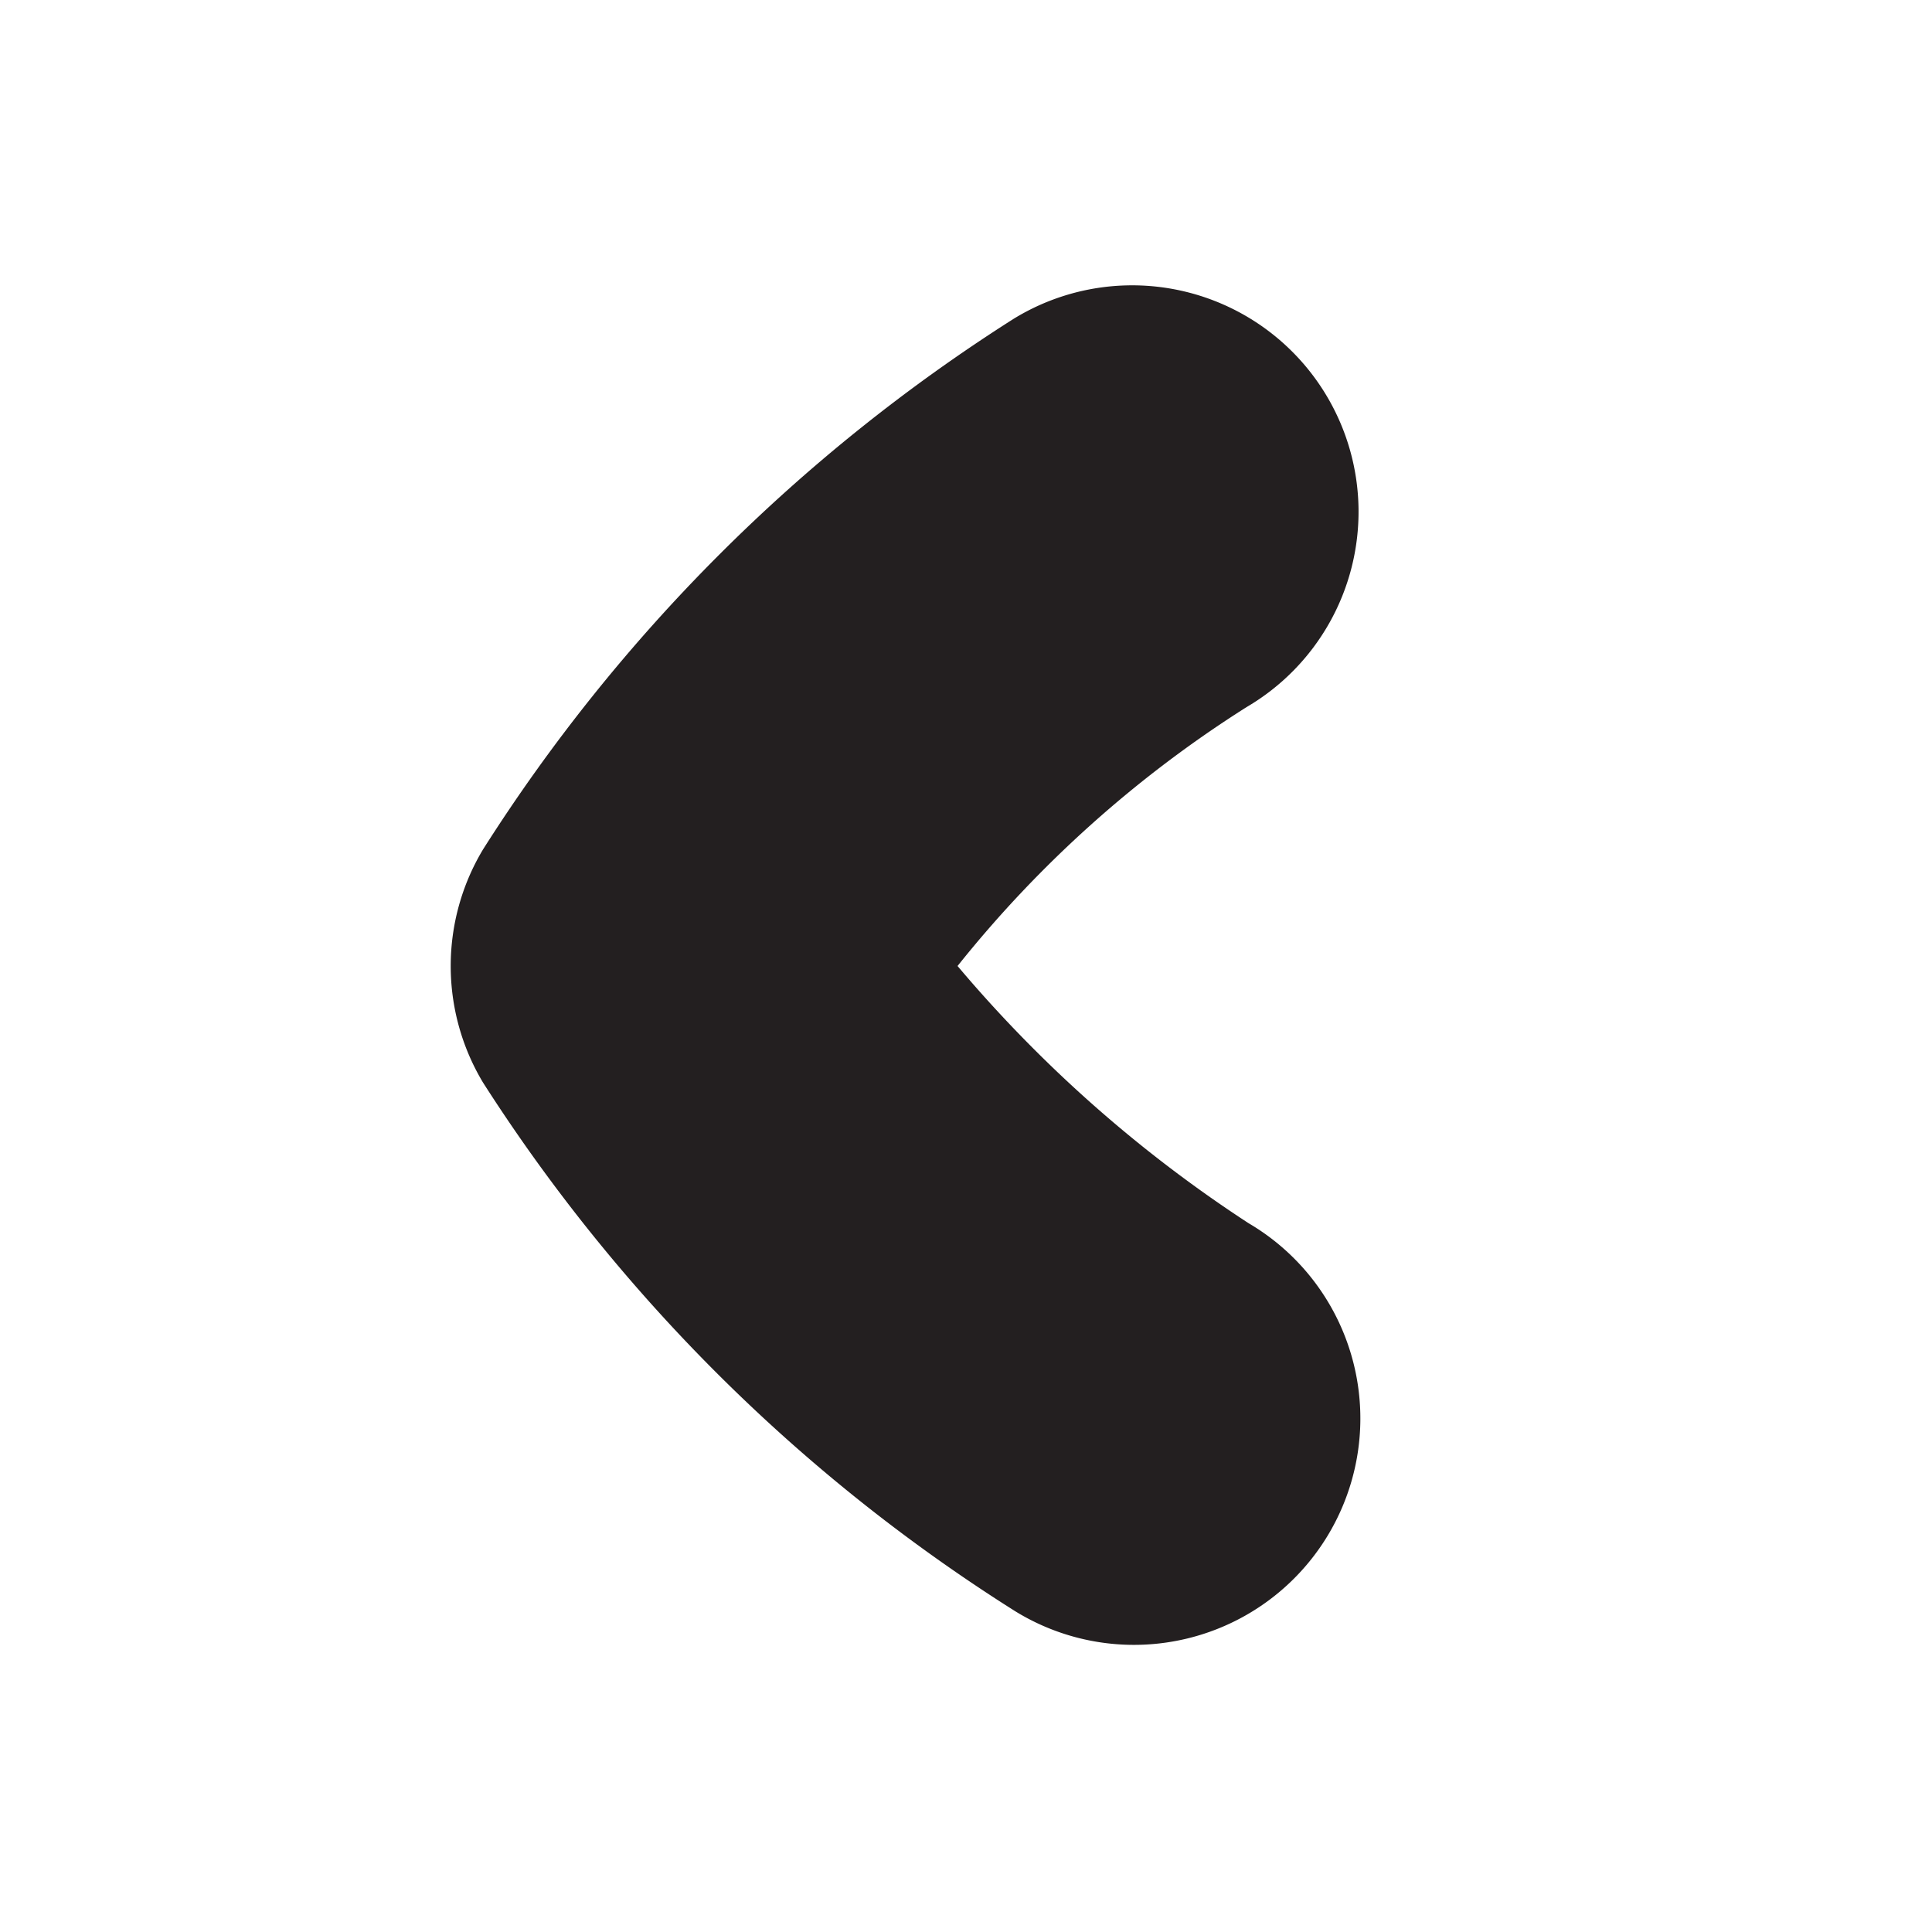
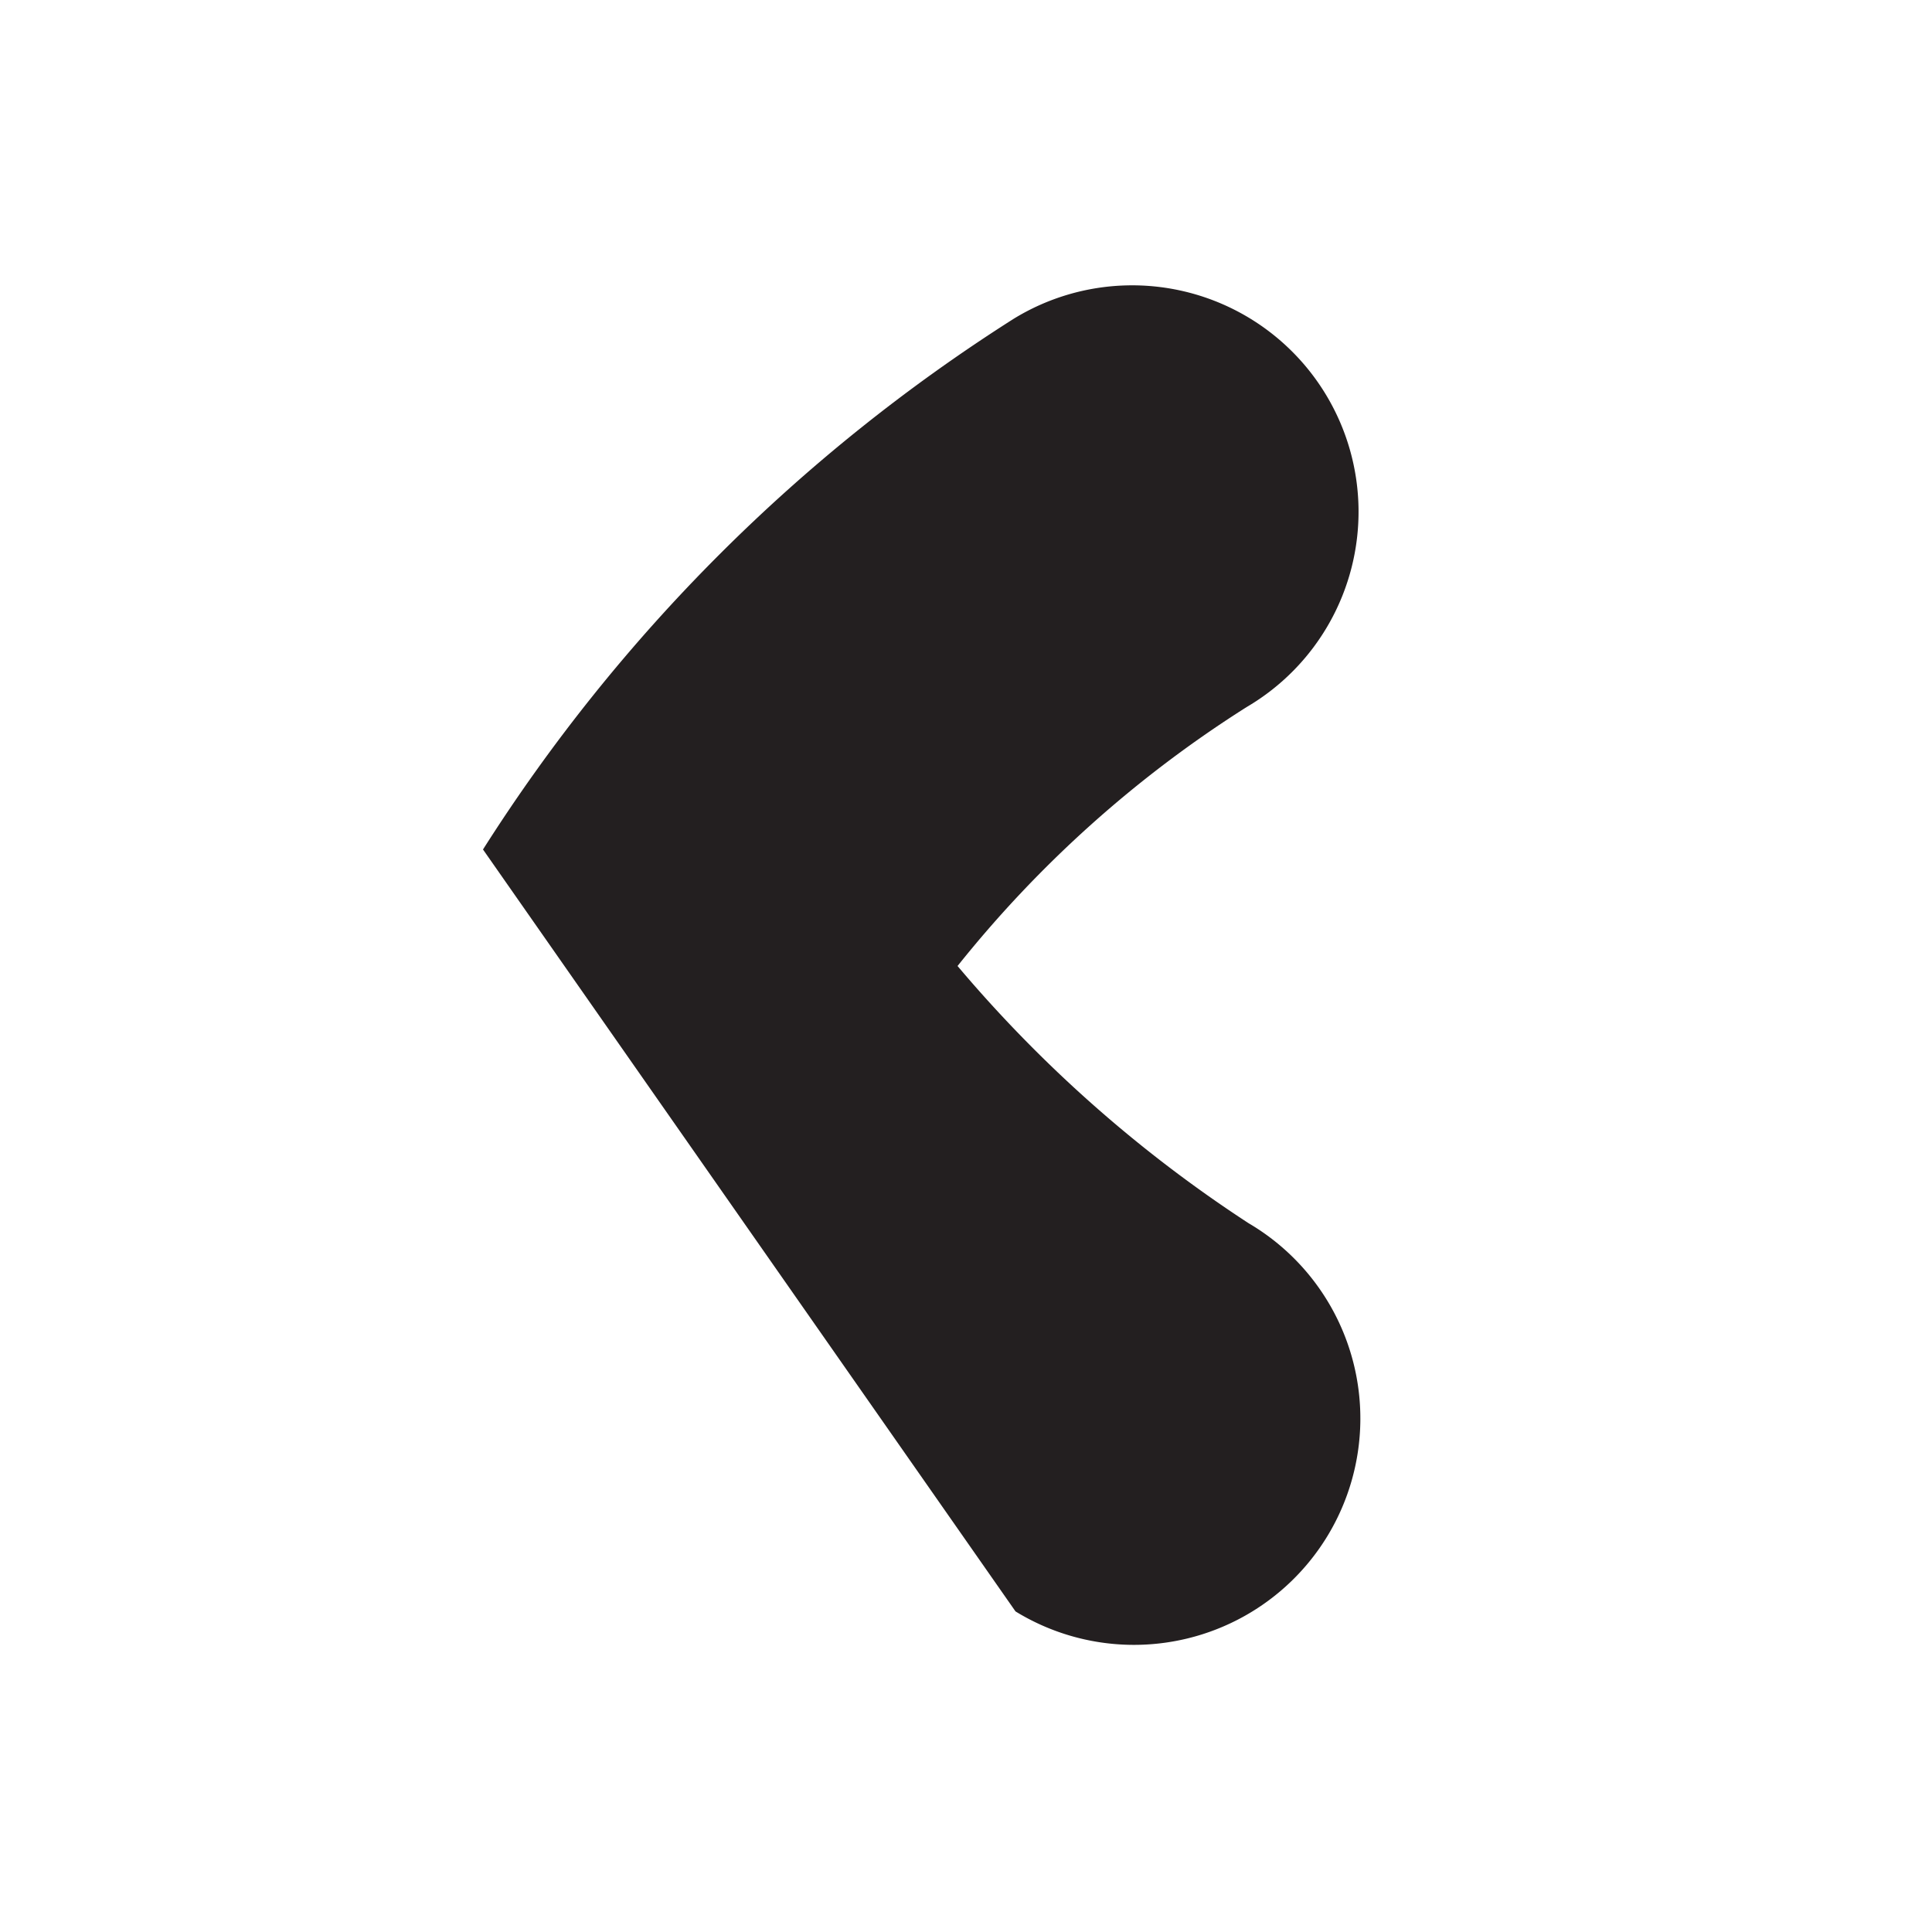
<svg xmlns="http://www.w3.org/2000/svg" id="Layer_2" data-name="Layer 2" viewBox="0 0 32 32">
  <defs>
    <style>.cls-1{fill:#231f20;}</style>
  </defs>
  <title>navigate-back</title>
-   <path class="cls-1" d="M8,14.07a28.5,28.5,0,0,1,8.79-8.79,3.75,3.75,0,1,1,3.86,6.43A19.37,19.37,0,0,0,15.86,16a22.06,22.06,0,0,0,4.82,4.26,3.75,3.75,0,1,1-3.86,6.43A28.5,28.5,0,0,1,8,17.93,3.75,3.75,0,0,1,8,14.07Z" />
+   <path class="cls-1" d="M8,14.07a28.5,28.5,0,0,1,8.79-8.79,3.75,3.75,0,1,1,3.86,6.43A19.37,19.37,0,0,0,15.86,16a22.06,22.06,0,0,0,4.82,4.26,3.75,3.75,0,1,1-3.86,6.43Z" />
</svg>